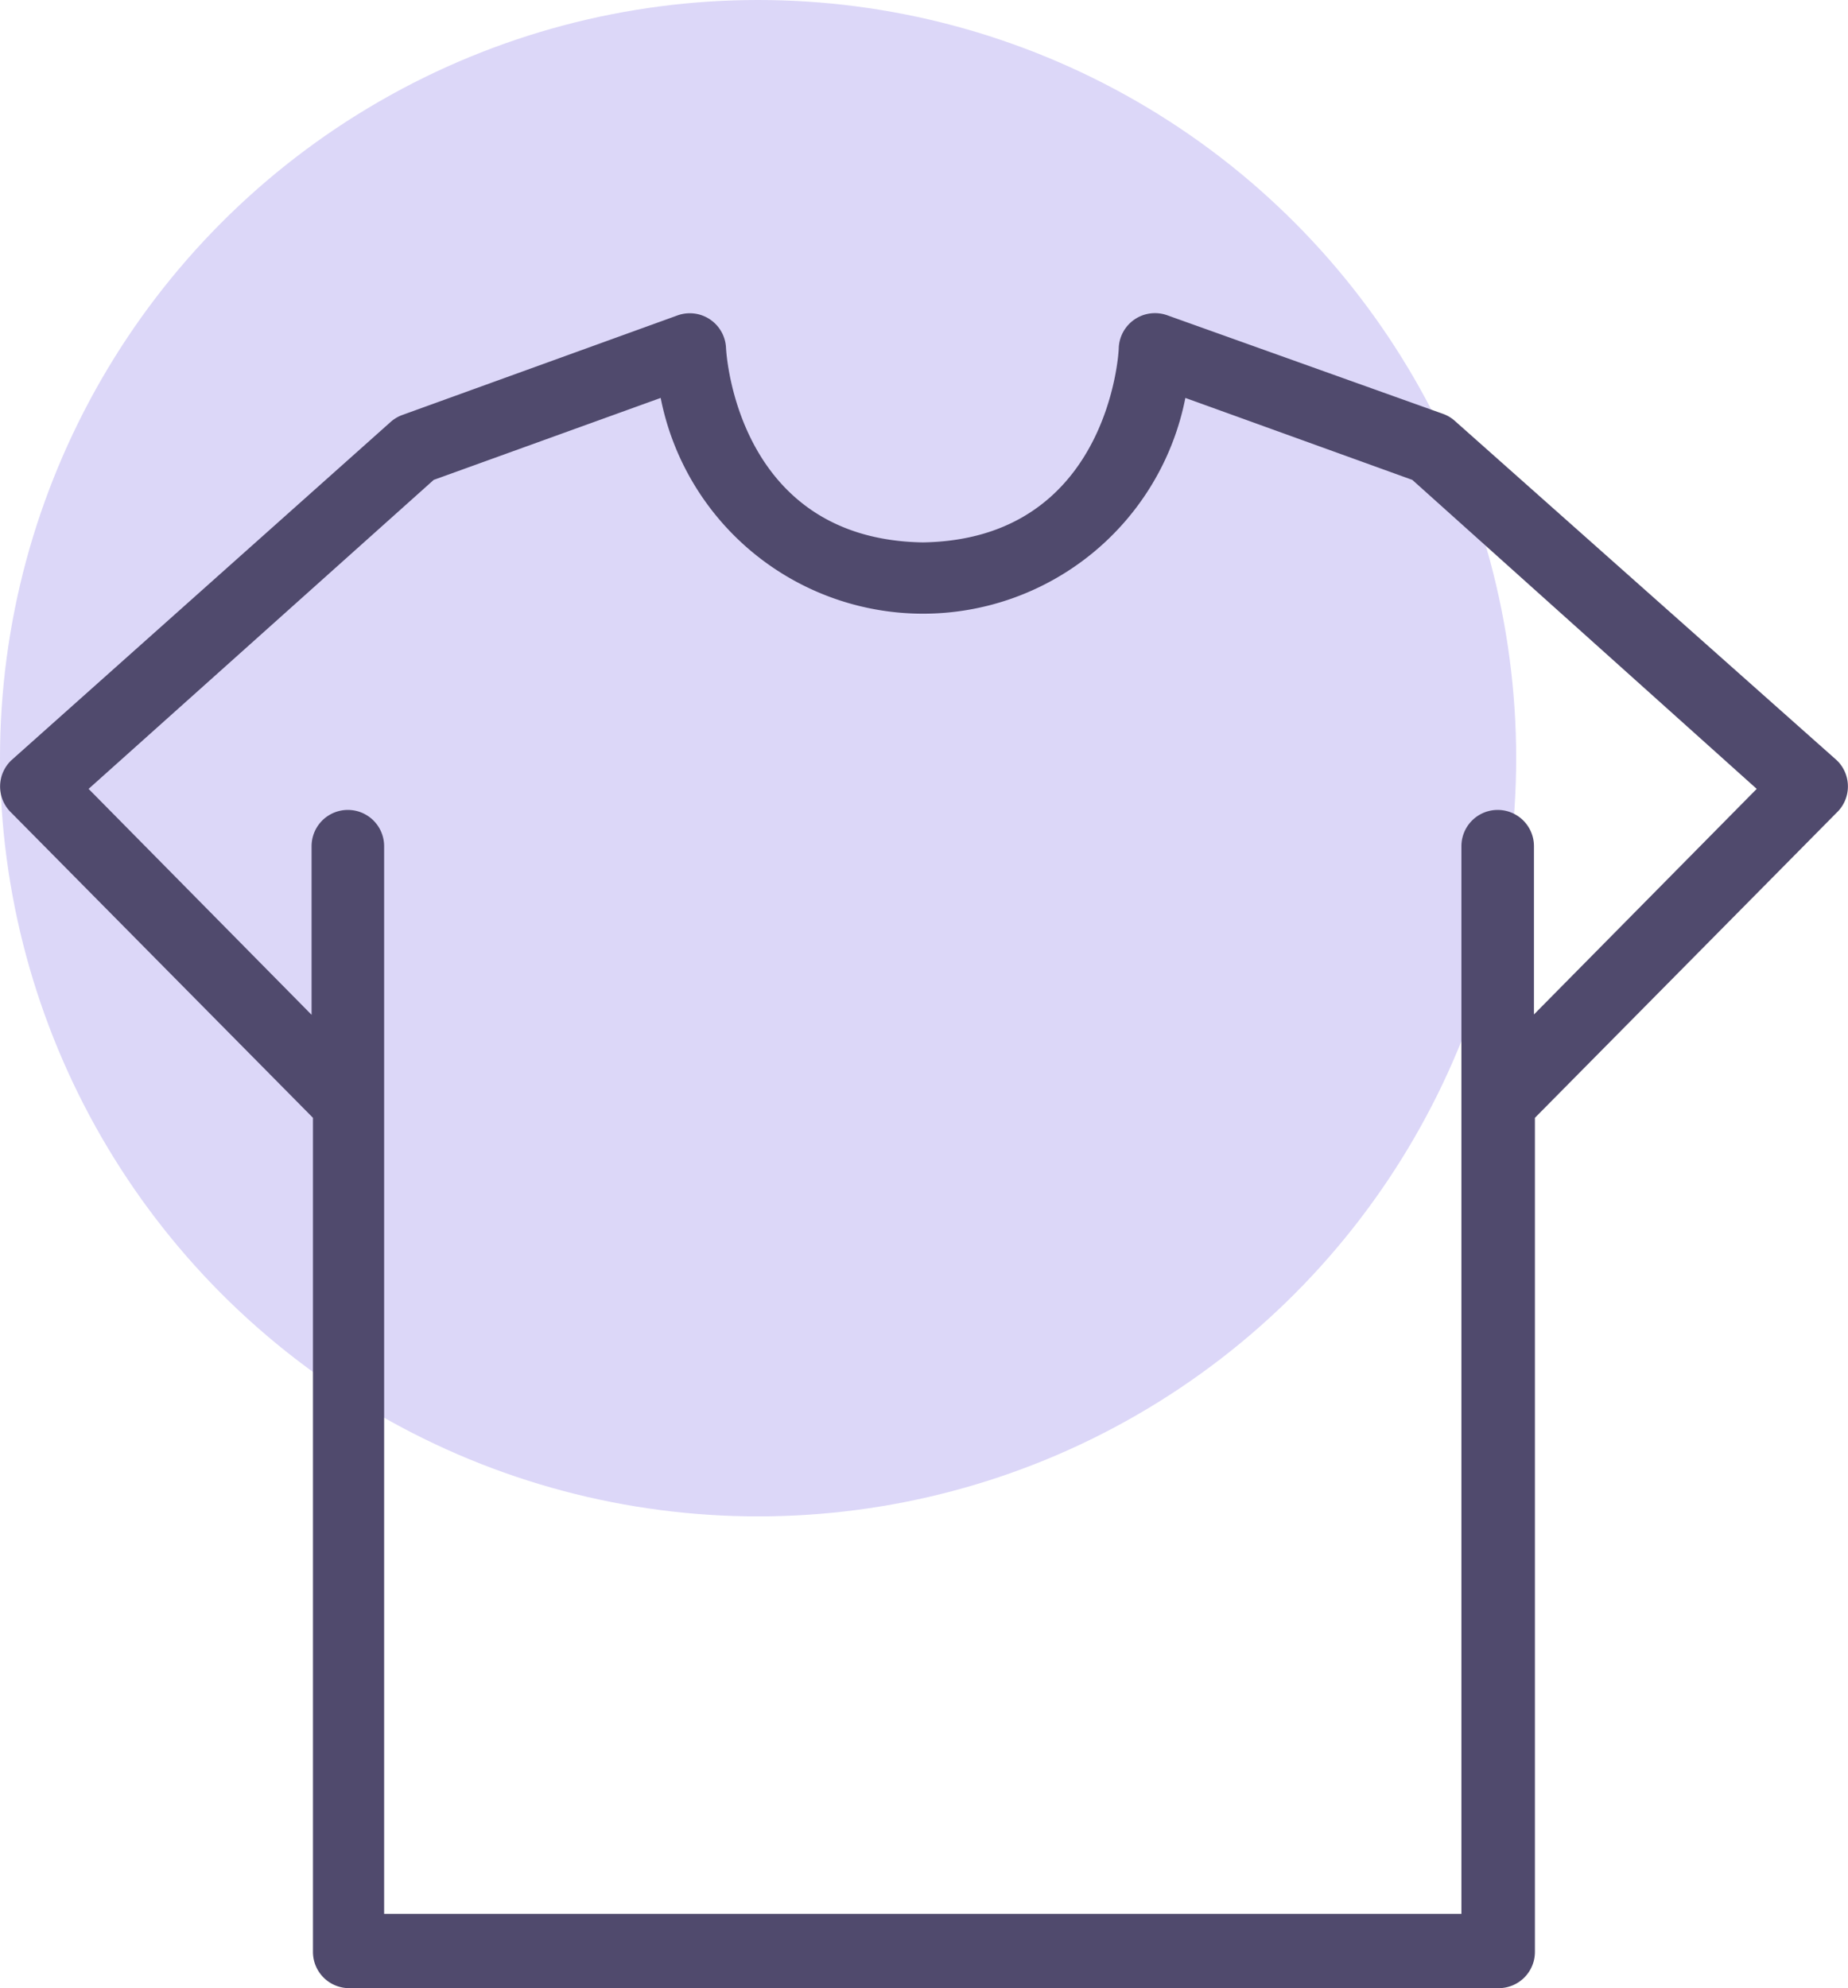
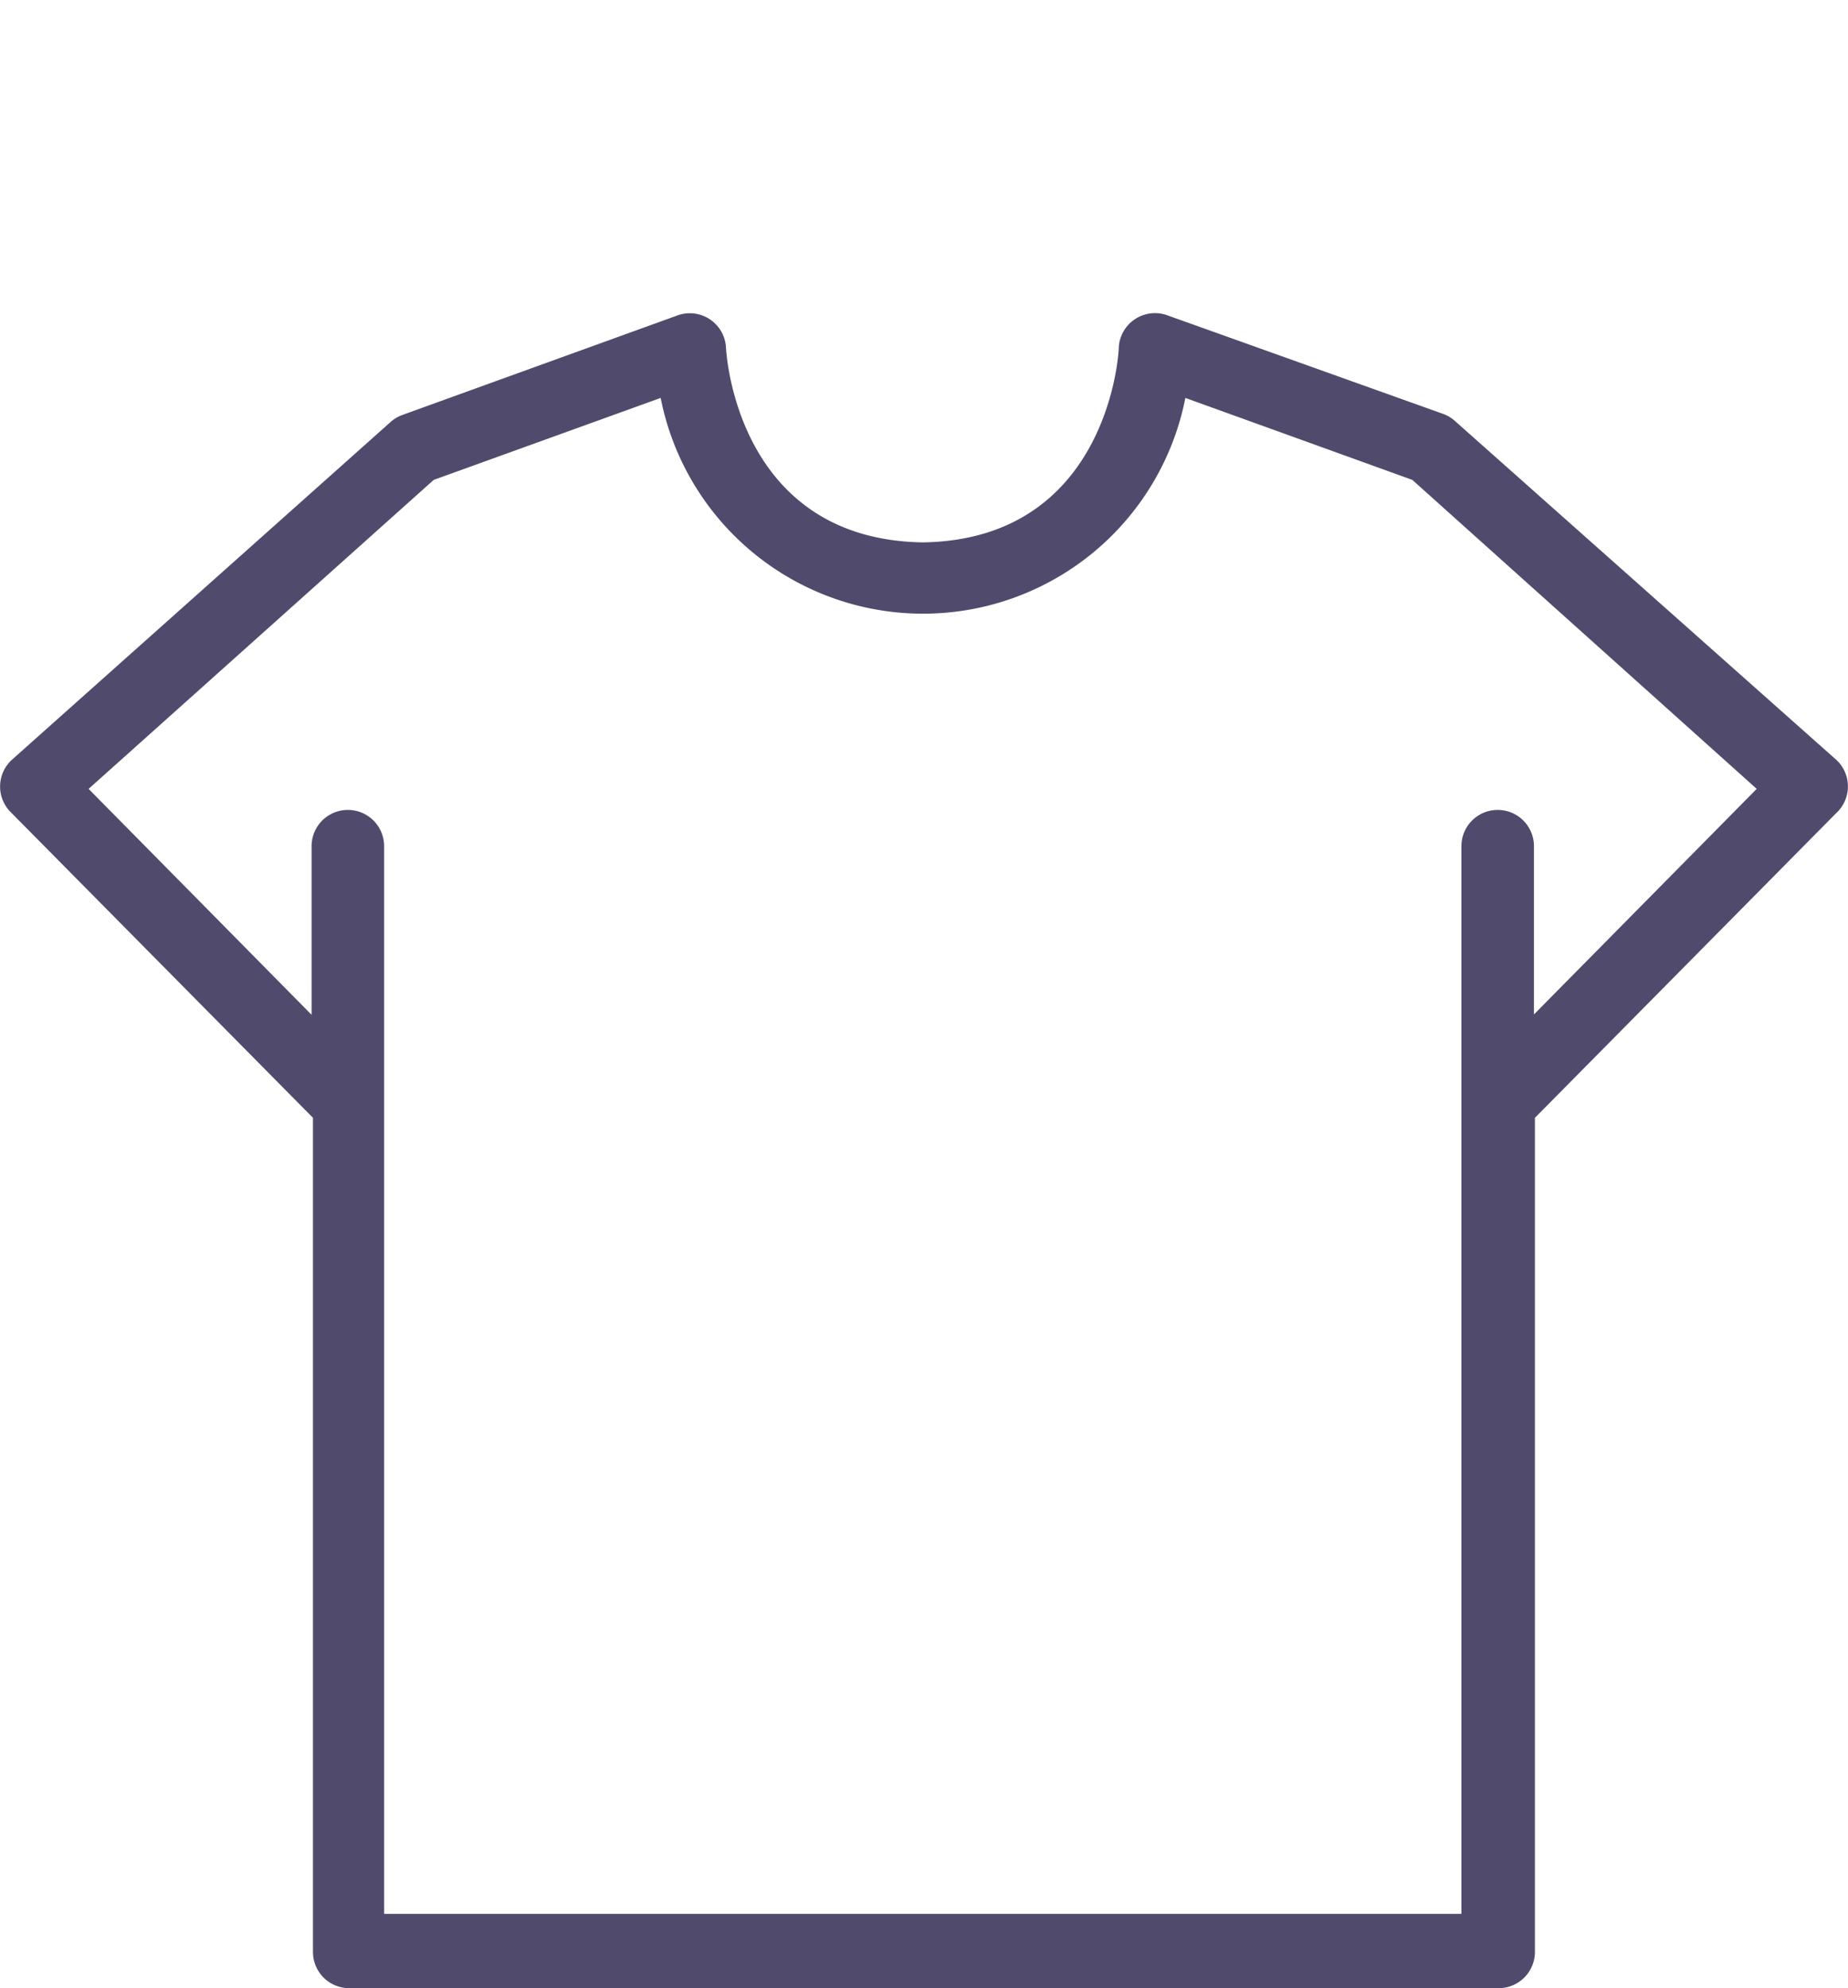
<svg xmlns="http://www.w3.org/2000/svg" width="59.439" height="63.938" viewBox="0 0 59.439 63.938">
  <g id="convetion" transform="translate(-718.34 -2607.785)">
-     <ellipse id="Ellipse_118" data-name="Ellipse 118" cx="24.383" cy="24.383" rx="24.383" ry="24.383" transform="translate(718.34 2607.785)" fill="#cec6f5" opacity="0.7" />
    <g id="tshirt" transform="translate(718.342 2617.854)">
      <g id="Gruppe_28" data-name="Gruppe 28" transform="translate(0.001 0)">
        <path id="Pfad_212" data-name="Pfad 212" d="M59.116,33.511l-.042-.042L46.8,22.564a1.165,1.165,0,0,0-.385-.233l-8.875-3.172A1.166,1.166,0,0,0,35.981,20.2c0,.257-.385,6.17-6.3,6.263-5.948-.093-6.321-6.006-6.333-6.263A1.166,1.166,0,0,0,21.8,19.159l-8.864,3.207a1.165,1.165,0,0,0-.385.233L.363,33.469a1.166,1.166,0,0,0-.042,1.649l.042.042,9.7,9.808V71.792a1.166,1.166,0,0,0,1.166,1.166H48.2a1.166,1.166,0,0,0,1.166-1.166V44.968l9.7-9.808A1.166,1.166,0,0,0,59.116,33.511Zm-9.781,8.133V36.233a1.166,1.166,0,0,0-2.333,0V70.568H12.352V36.233a1.166,1.166,0,0,0-2.333,0v5.423L2.847,34.39l11.1-9.937,7.3-2.636a8.6,8.6,0,0,0,16.876,0l7.3,2.636L56.5,34.39Z" transform="translate(0 -19.089)" fill="#504a6d" />
      </g>
    </g>
  </g>
</svg>